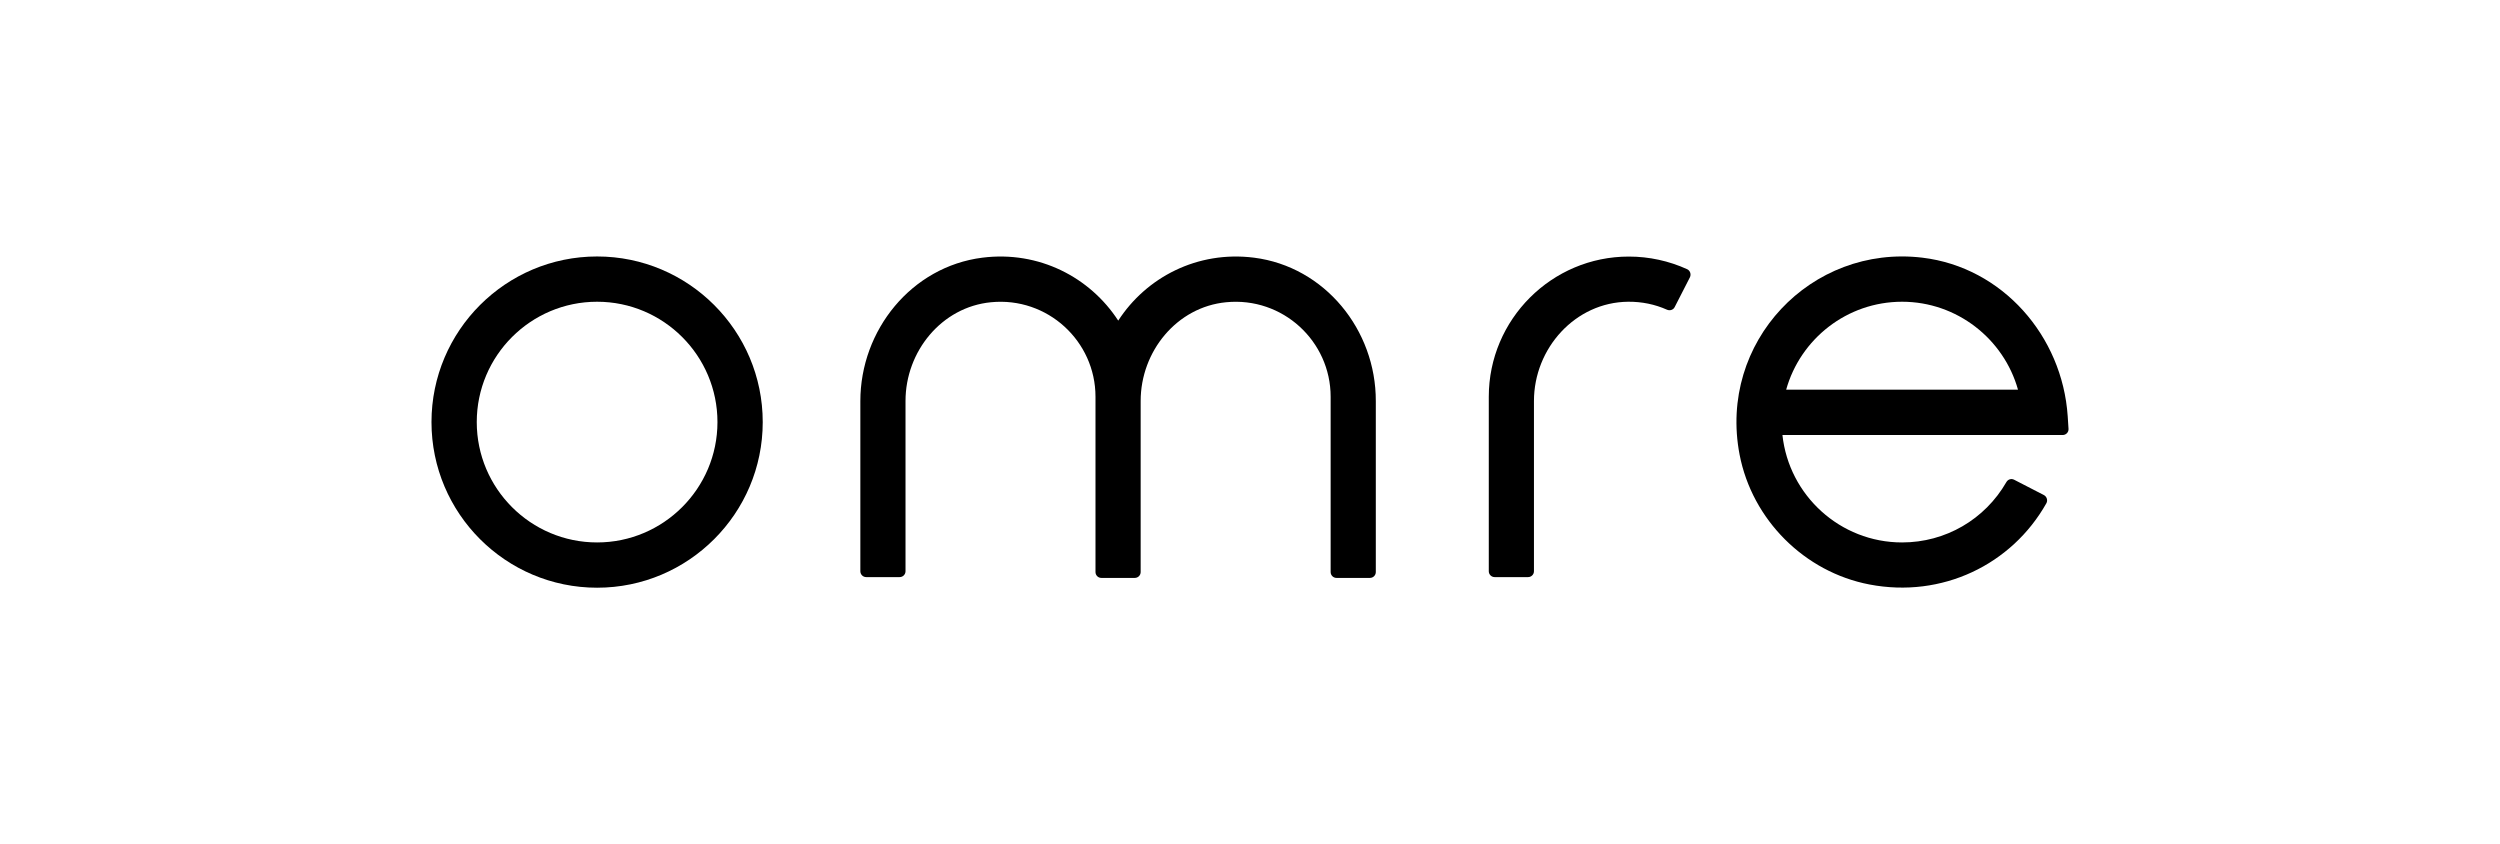
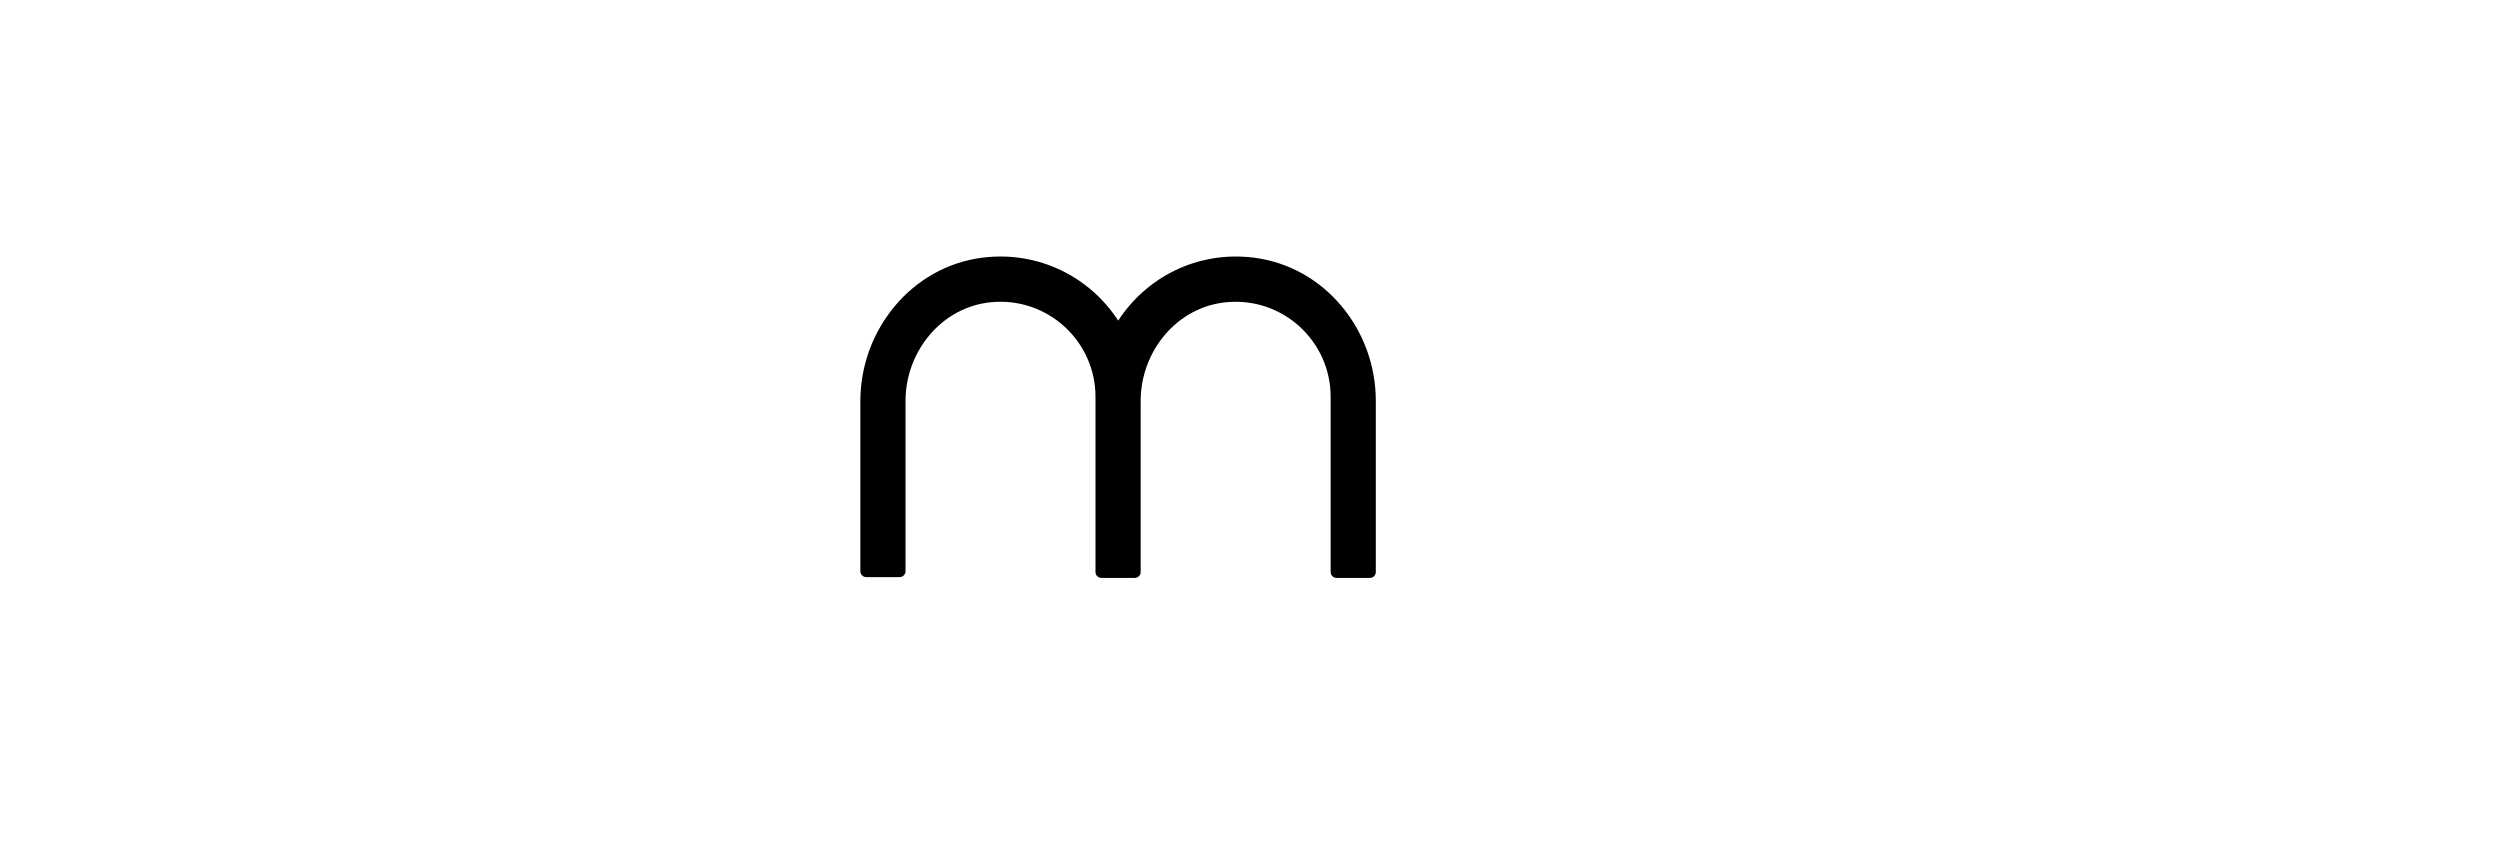
<svg xmlns="http://www.w3.org/2000/svg" version="1.1" id="Layer_1" x="0px" y="0px" viewBox="0 0 247.4 83.54" style="enable-background:new 0 0 247.4 83.54;" xml:space="preserve">
  <g>
</g>
  <g>
-     <path d="M59.09,25.38c-9.04,0-16.39,7.35-16.39,16.39s7.35,16.39,16.39,16.39c9.04,0,16.39-7.35,16.39-16.39   S68.13,25.38,59.09,25.38z M59.09,53.68c-6.57,0-11.91-5.34-11.91-11.91c0-6.57,5.34-11.91,11.91-11.91S71,35.2,71,41.77   C71,48.34,65.65,53.68,59.09,53.68z" />
-     <path d="M147.33,39.26v17.27c0,0.32,0.26,0.58,0.58,0.58h3.31c0.32,0,0.58-0.26,0.58-0.58V39.69c0-5.23,4.09-9.78,9.32-9.83   c1.35-0.01,2.64,0.25,3.85,0.79c0.28,0.12,0.61,0.02,0.75-0.25l1.51-2.95c0.15-0.3,0.03-0.67-0.27-0.81   c-1.8-0.82-3.77-1.25-5.76-1.25C153.56,25.38,147.33,31.61,147.33,39.26z" />
    <path d="M124.1,25.5c-5.61-0.71-10.67,1.95-13.44,6.23c-2.78-4.28-7.84-6.94-13.45-6.23c-7,0.89-12.07,7.15-12.07,14.2l0,16.83   c0,0.32,0.26,0.58,0.58,0.58h3.31c0.32,0,0.58-0.26,0.58-0.58V39.68c0-4.91,3.58-9.3,8.46-9.77c5.6-0.55,10.34,3.86,10.34,9.35   v17.35c0,0.32,0.26,0.58,0.58,0.58h3.31c0.32,0,0.58-0.26,0.58-0.58V39.68c0-4.91,3.58-9.3,8.46-9.77   c5.6-0.55,10.34,3.86,10.34,9.35v17.35c0,0.32,0.26,0.58,0.58,0.58h3.31c0.32,0,0.58-0.26,0.58-0.58V39.7   C136.17,32.64,131.09,26.39,124.1,25.5z" />
-     <path d="M188.23,53.68c-6.13,0-11.2-4.66-11.84-10.63h27.73c0.34,0,0.61-0.29,0.58-0.62l-0.08-1.24   c-0.53-7.95-6.47-14.74-14.38-15.69c-11.01-1.32-20.23,8.36-18.09,19.49c1.24,6.44,6.42,11.62,12.85,12.85   c7.17,1.38,14.08-1.95,17.51-8.04c0.16-0.29,0.04-0.66-0.25-0.81l-2.95-1.52c-0.28-0.14-0.61-0.03-0.76,0.24   C196.42,51.41,192.52,53.68,188.23,53.68z M188.23,29.86c5.42,0,10.06,3.67,11.47,8.7h-22.94   C178.16,33.55,182.77,29.86,188.23,29.86z" />
  </g>
</svg>